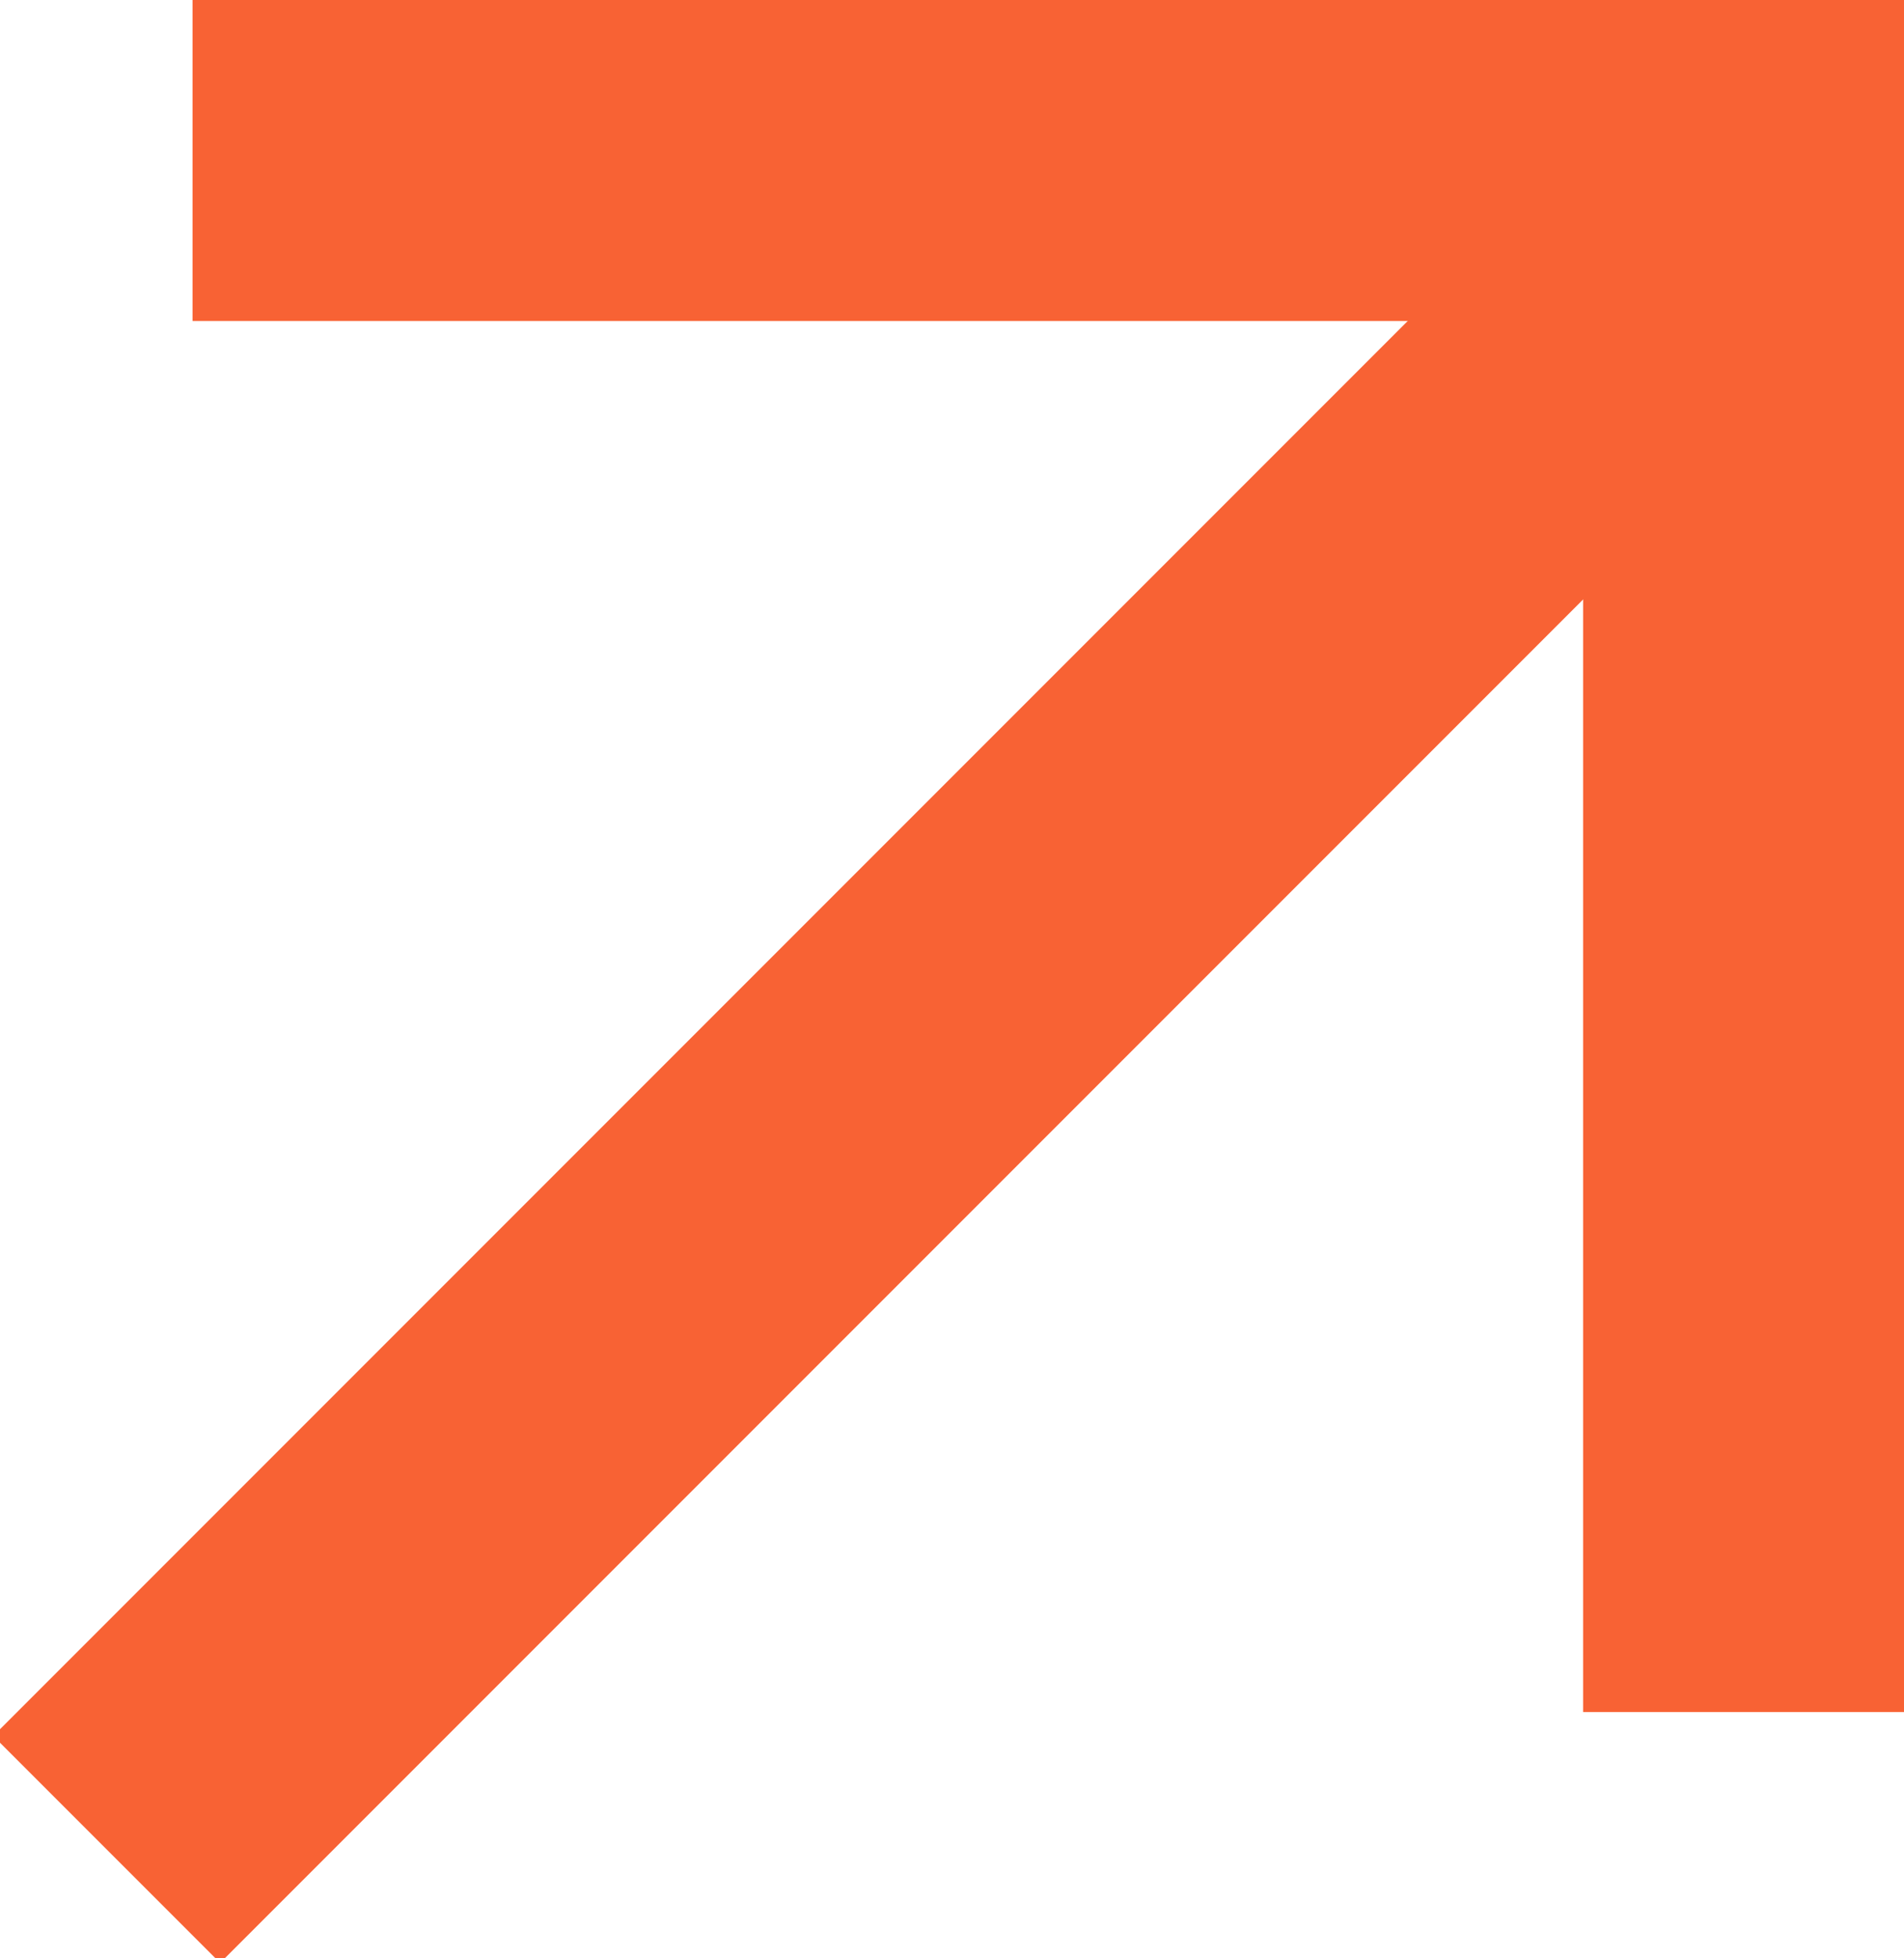
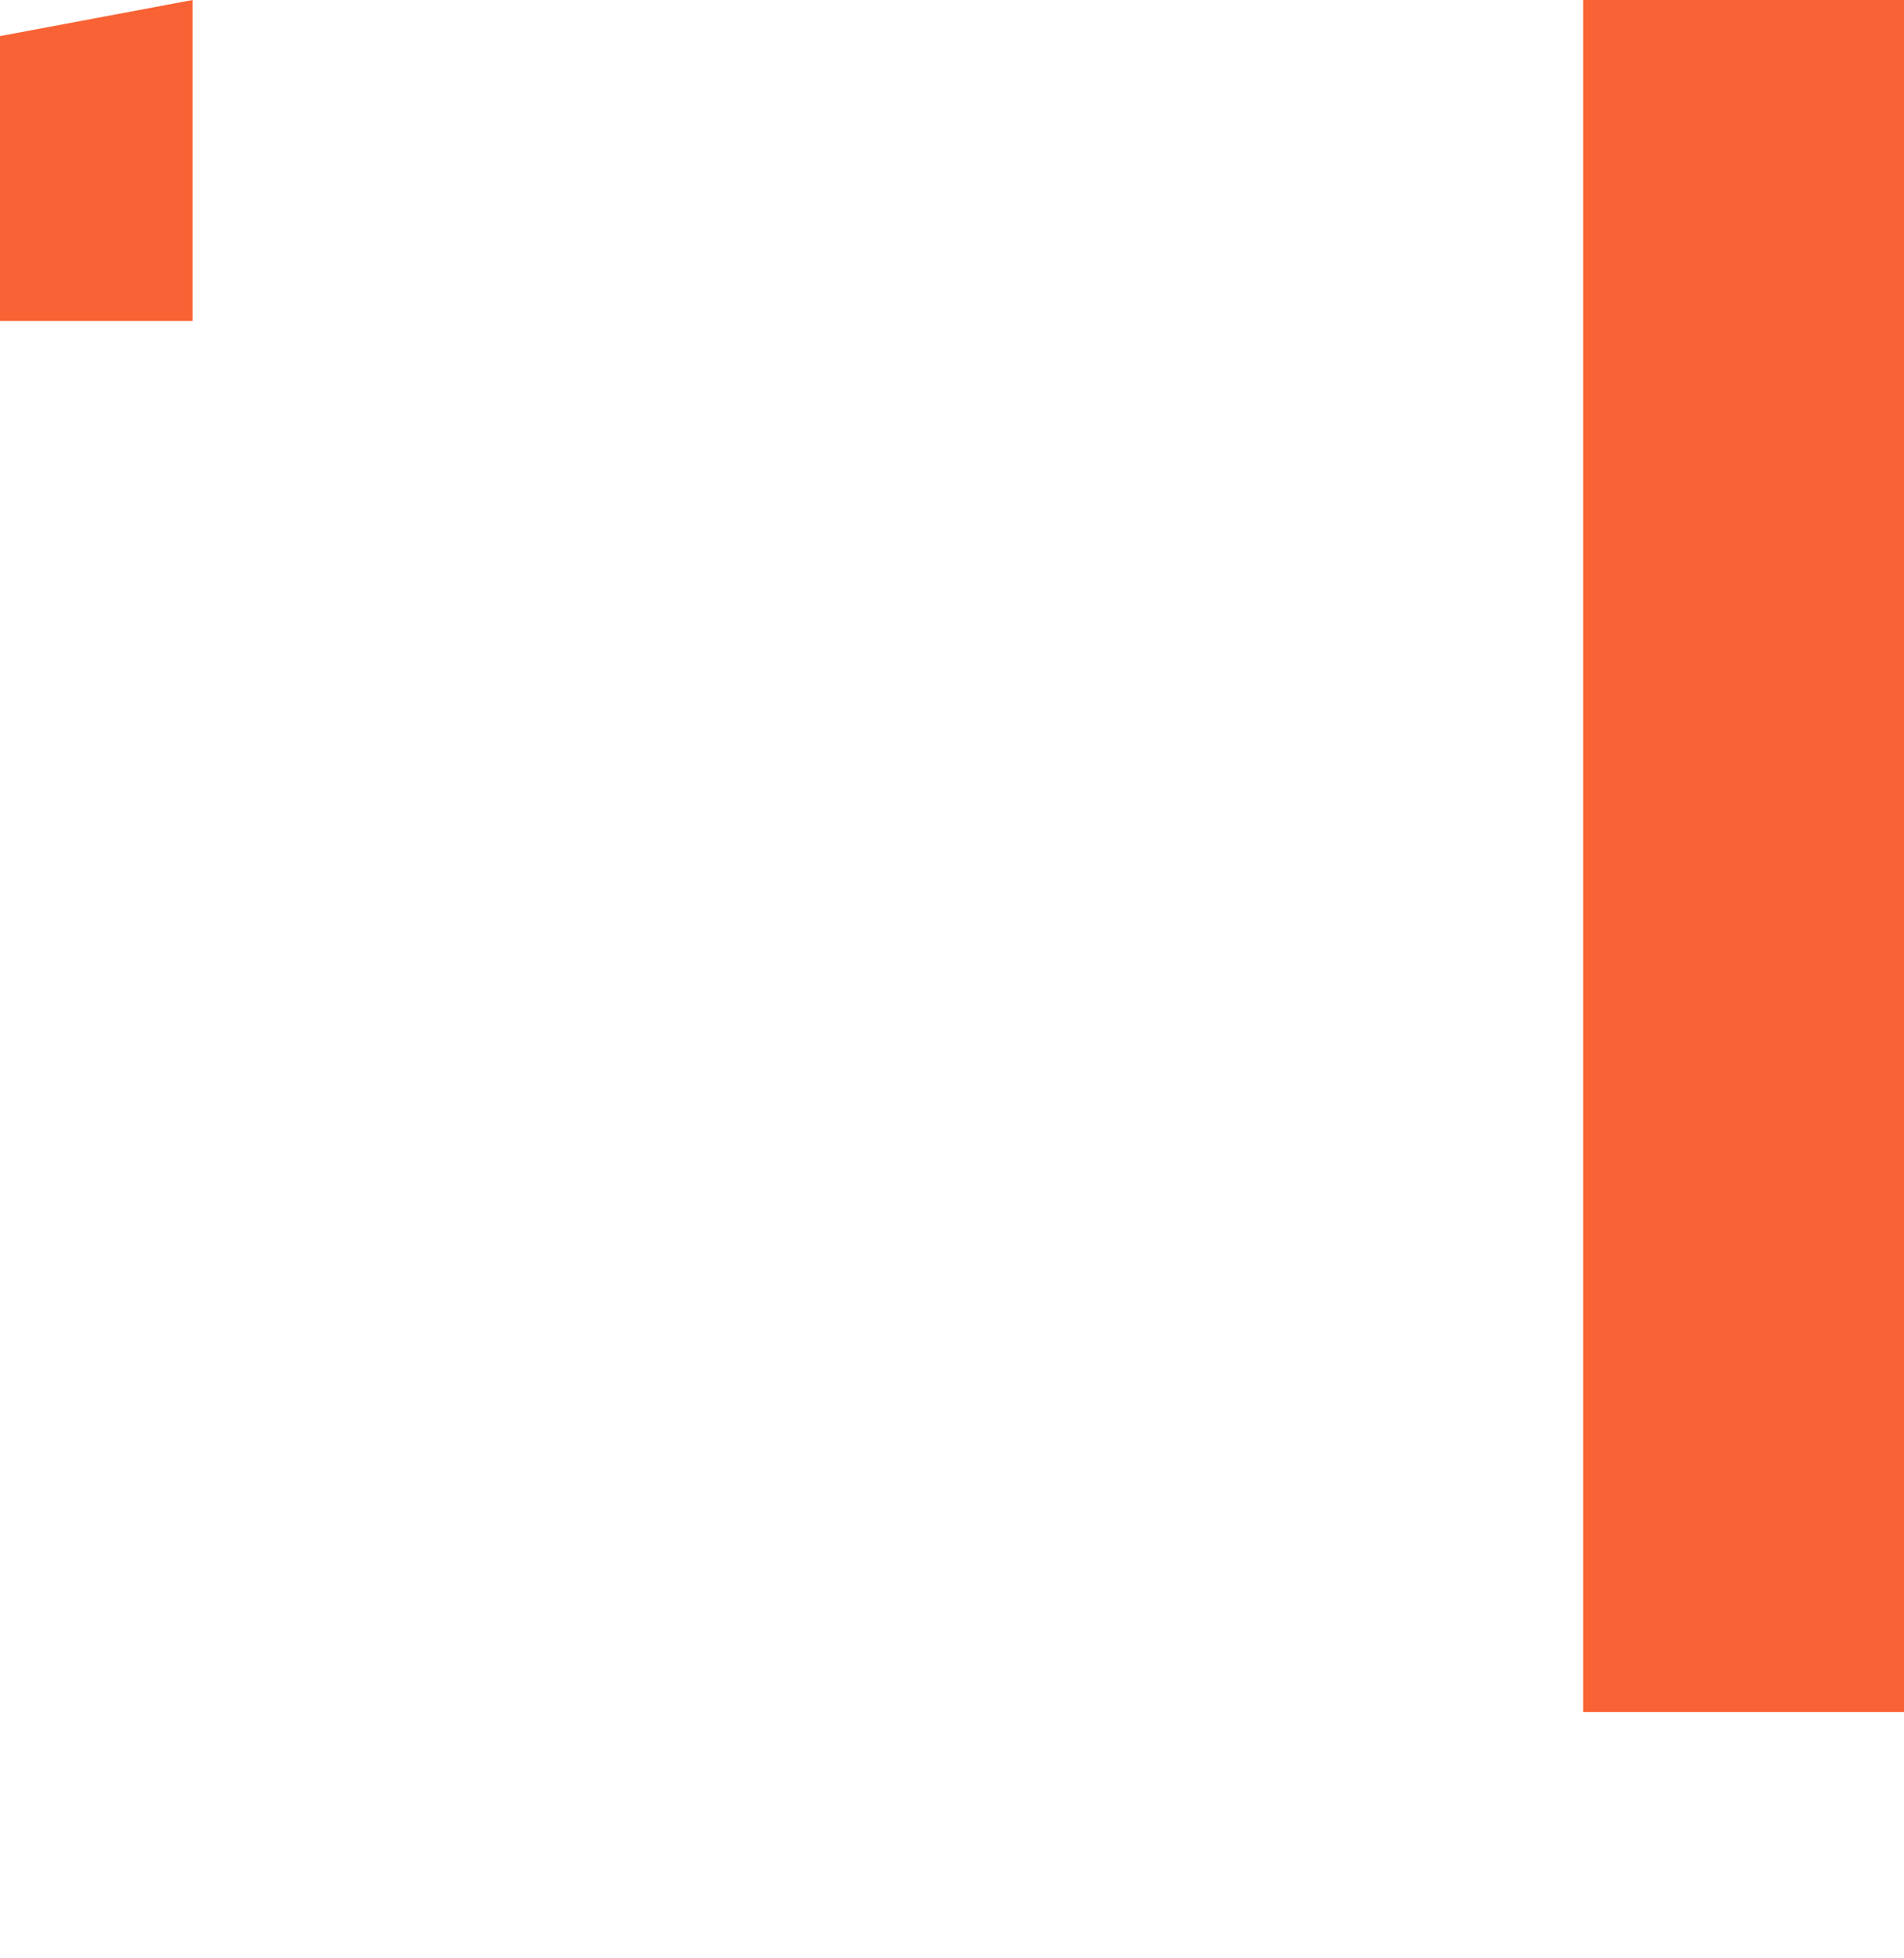
<svg xmlns="http://www.w3.org/2000/svg" height="18.3" viewBox="0 0 17.8 18.3" width="17.8">
  <g fill="#f86234">
    <path d="m14.8 0h3v16h-3z" />
-     <path d="m1.8 0h16v3h-16z" />
-     <path d="m-1.9 8.6h20.1v3h-20.1z" transform="matrix(.707 -.707 .707 .707 -4.8 8.8)" />
+     <path d="m1.8 0v3h-16z" />
  </g>
</svg>